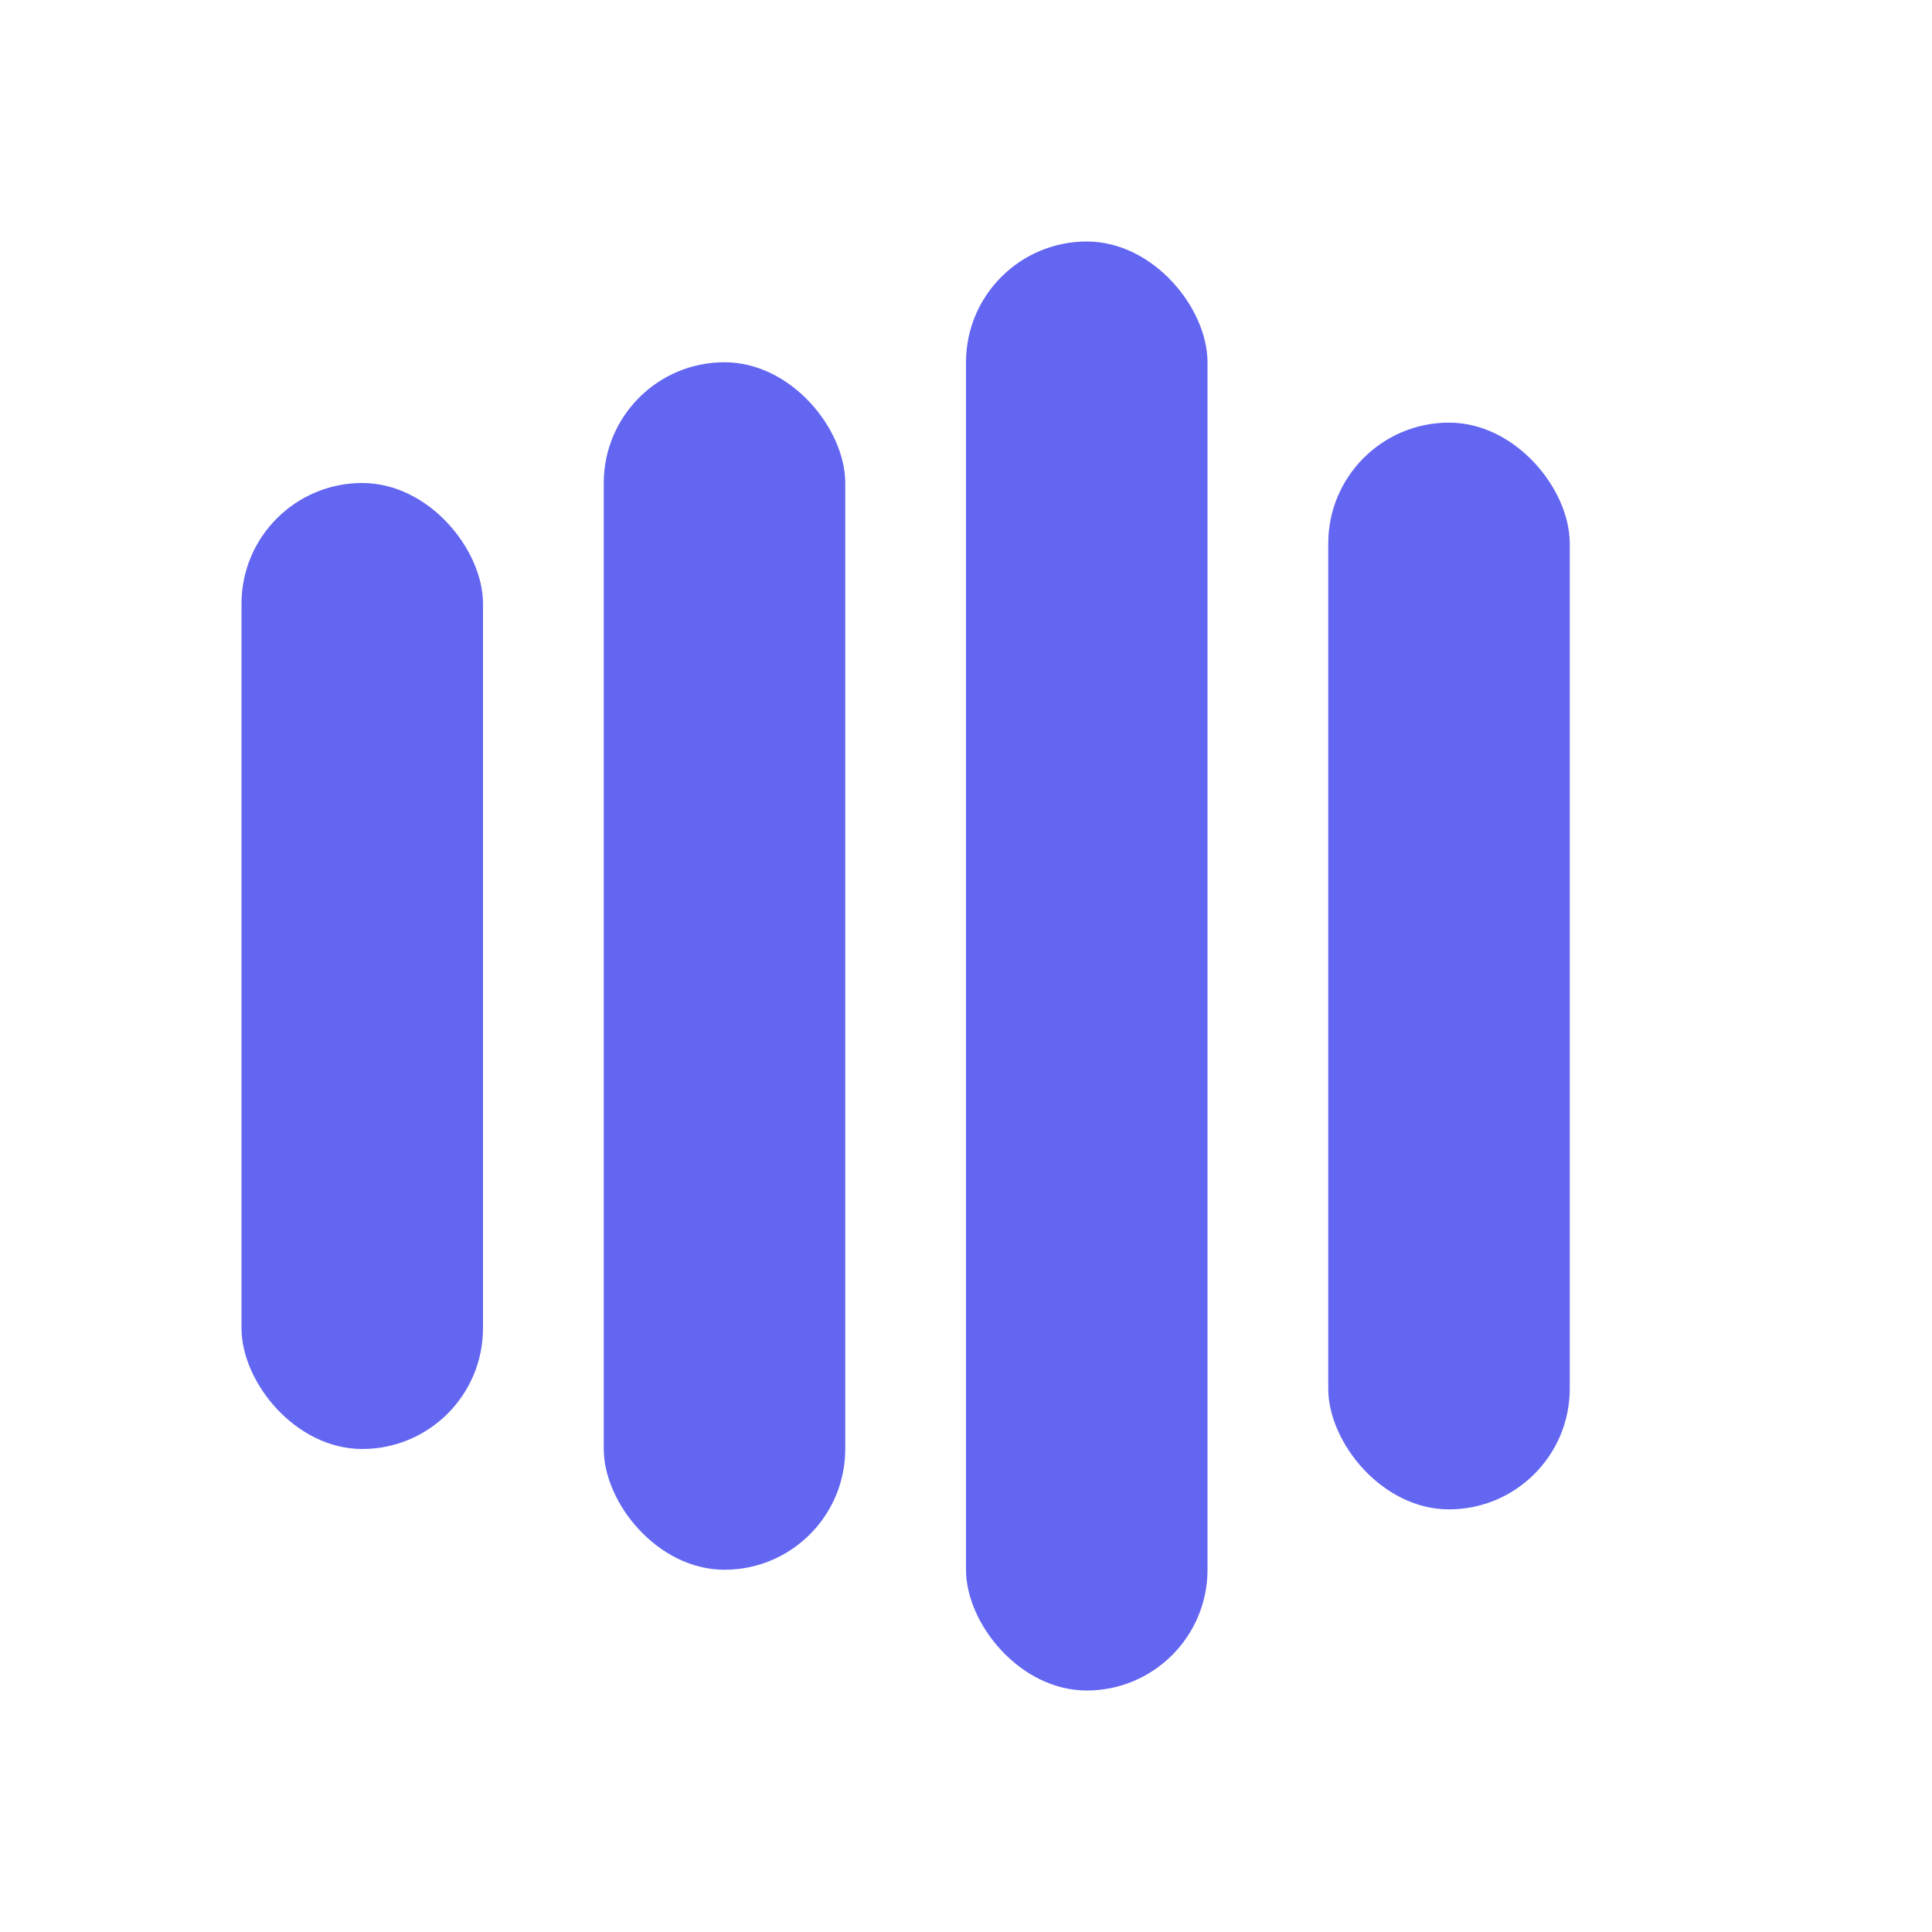
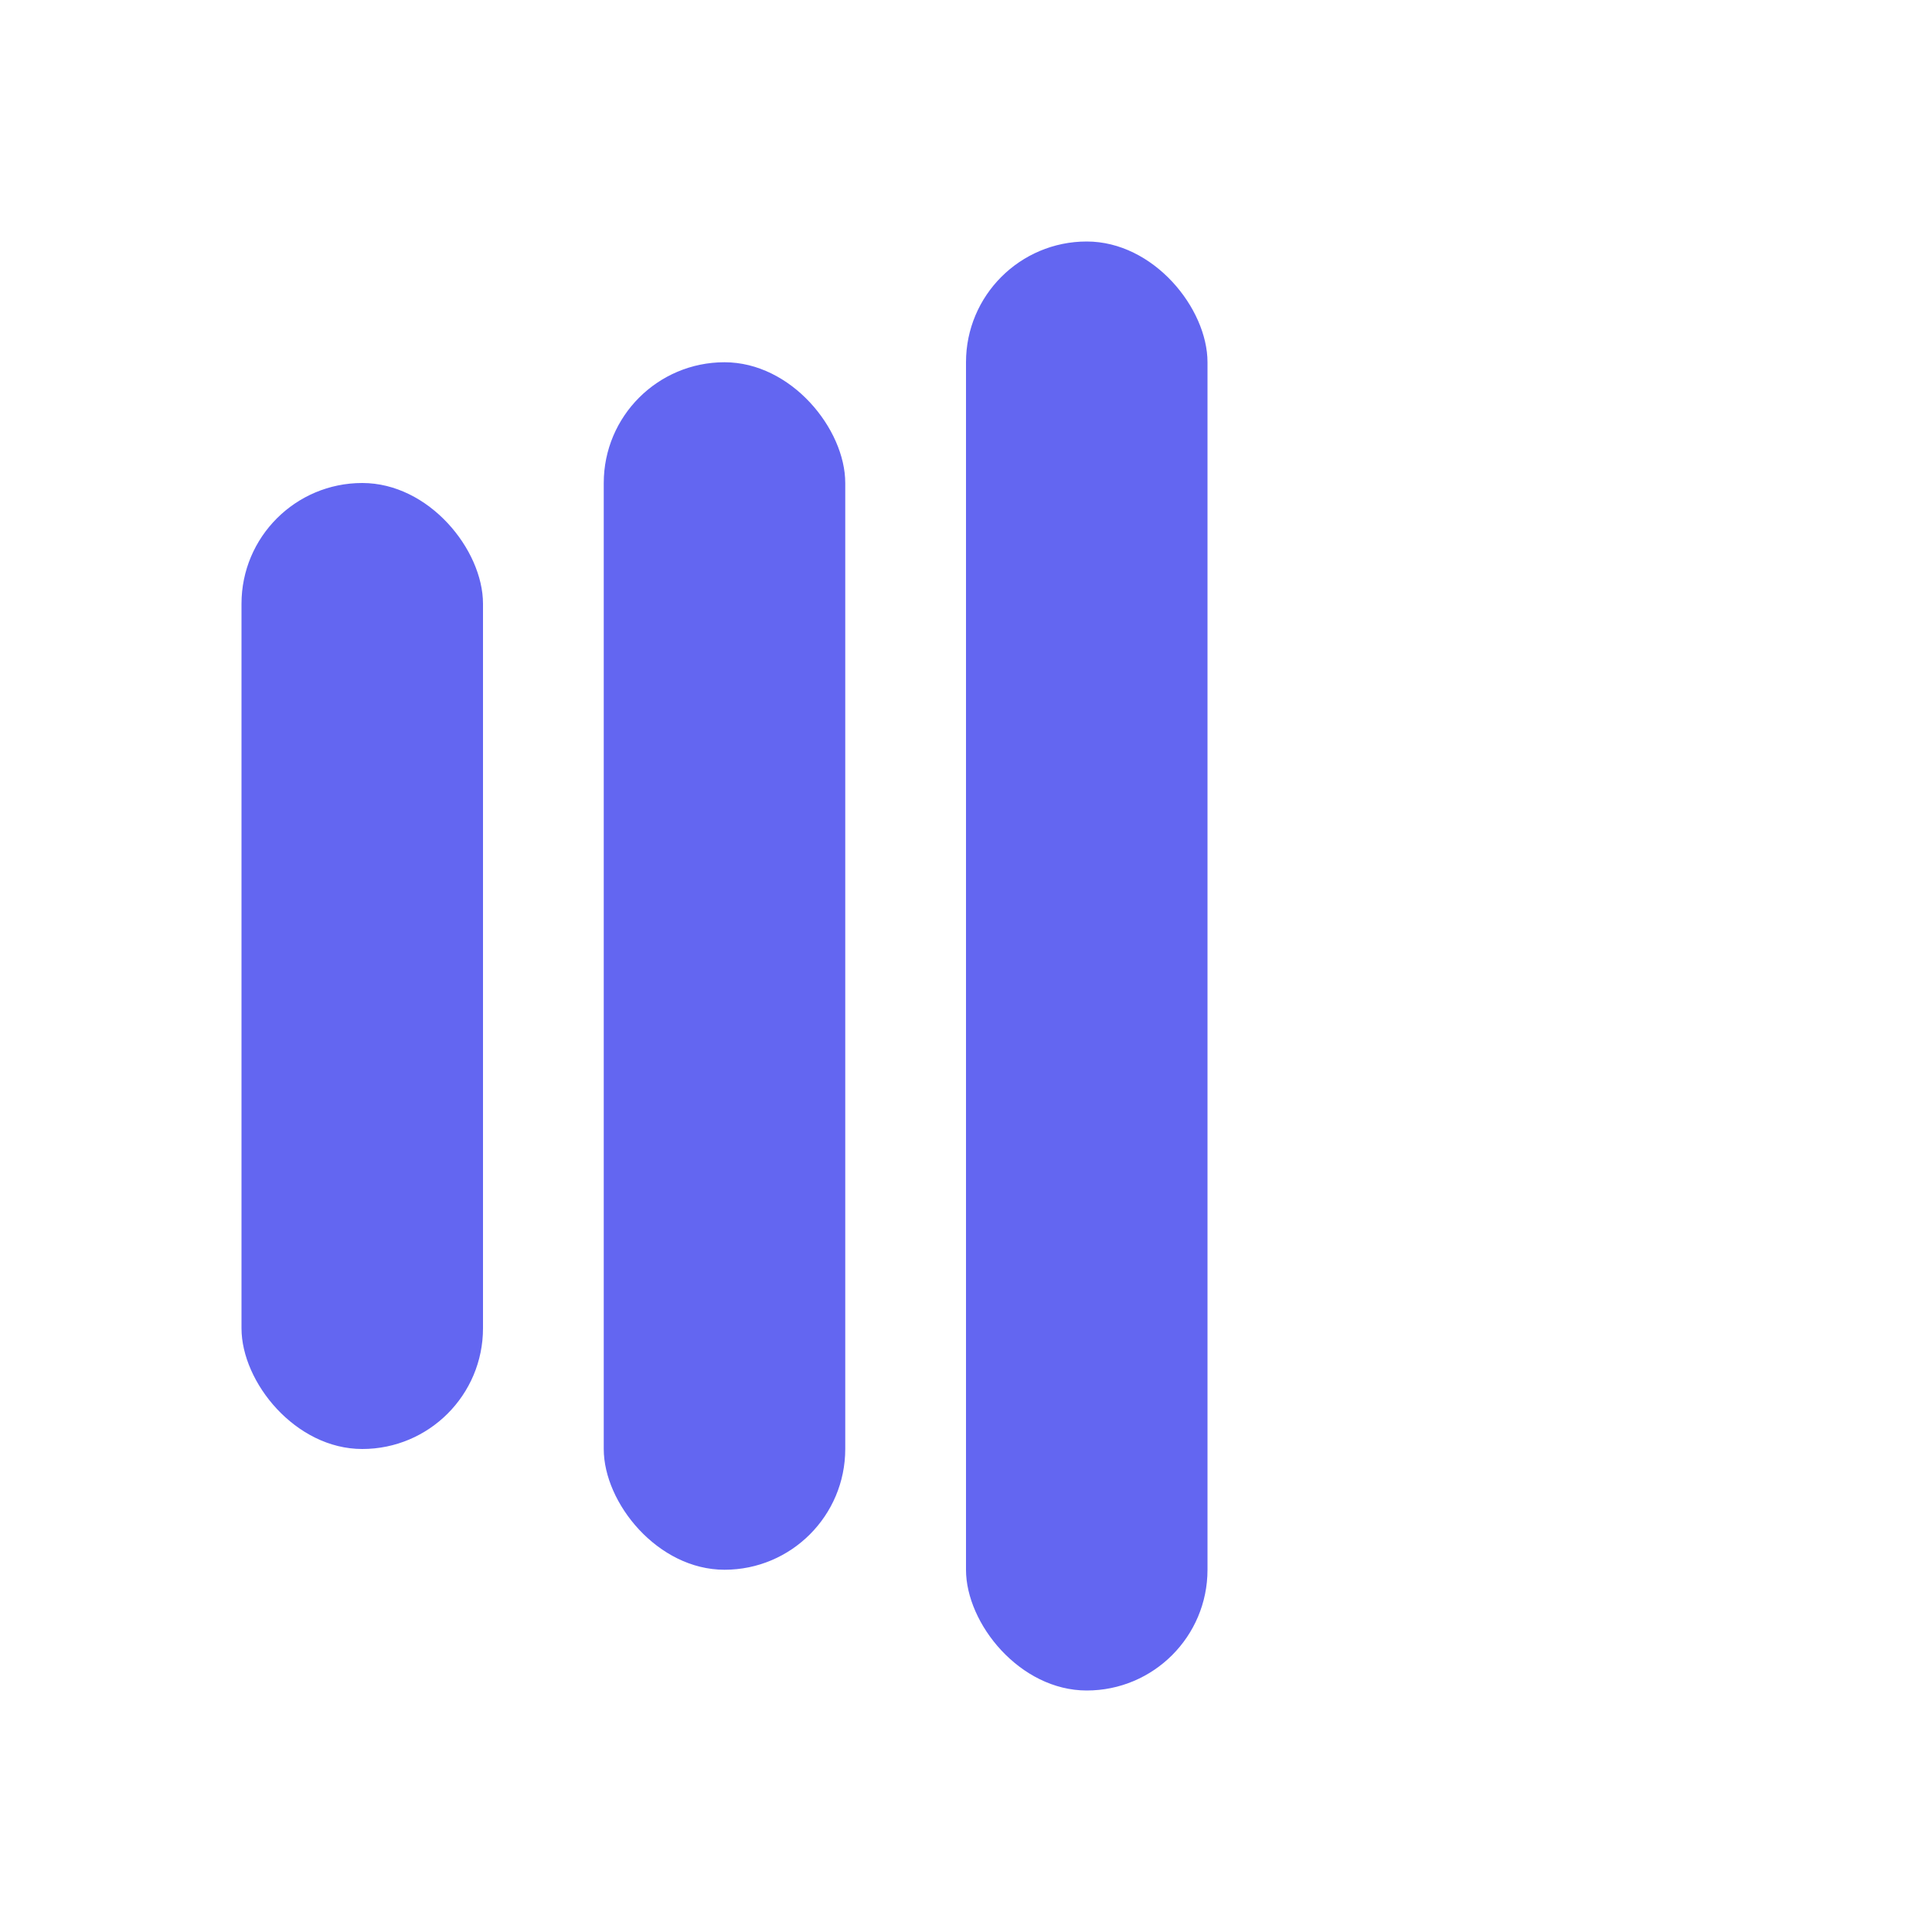
<svg xmlns="http://www.w3.org/2000/svg" width="32" height="32" viewBox="0 0 32 32" fill="none">
  <rect x="4" y="8" width="4" height="16" rx="2" fill="#6366f1" />
  <rect x="10" y="6" width="4" height="20" rx="2" fill="#6366f1" />
  <rect x="16" y="4" width="4" height="24" rx="2" fill="#6366f1" />
-   <rect x="22" y="7" width="4" height="18" rx="2" fill="#6366f1" />
</svg>